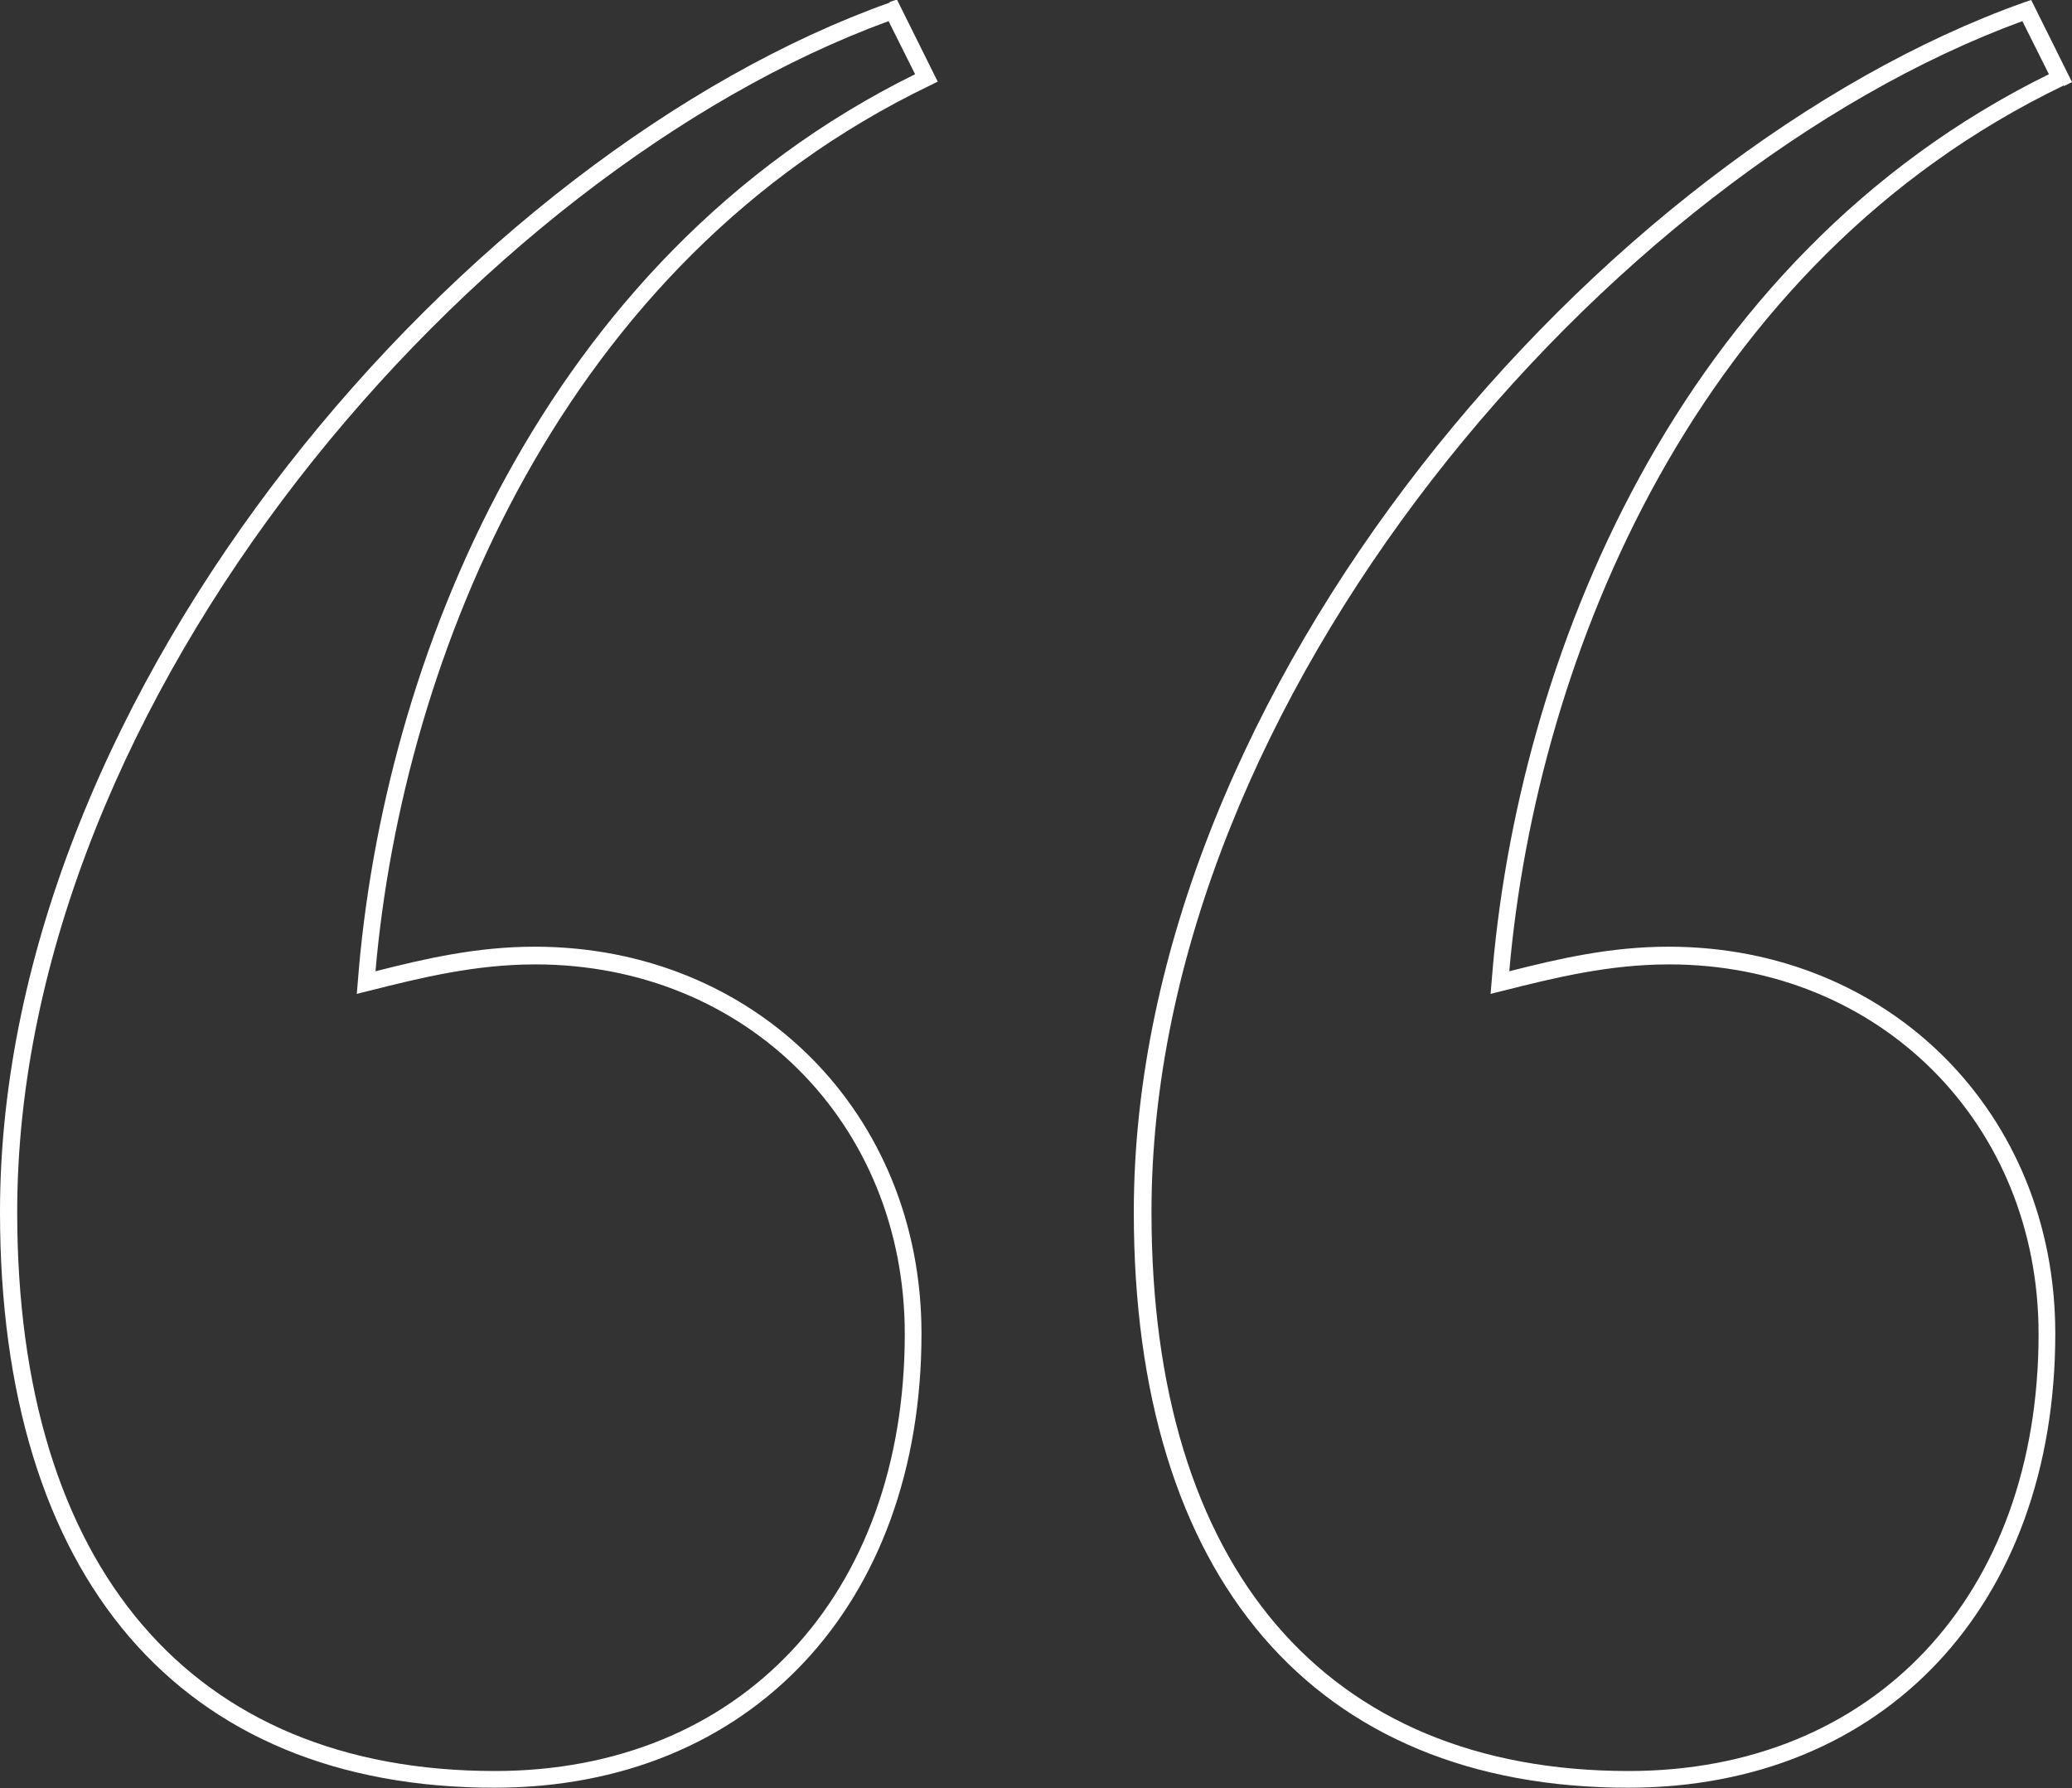
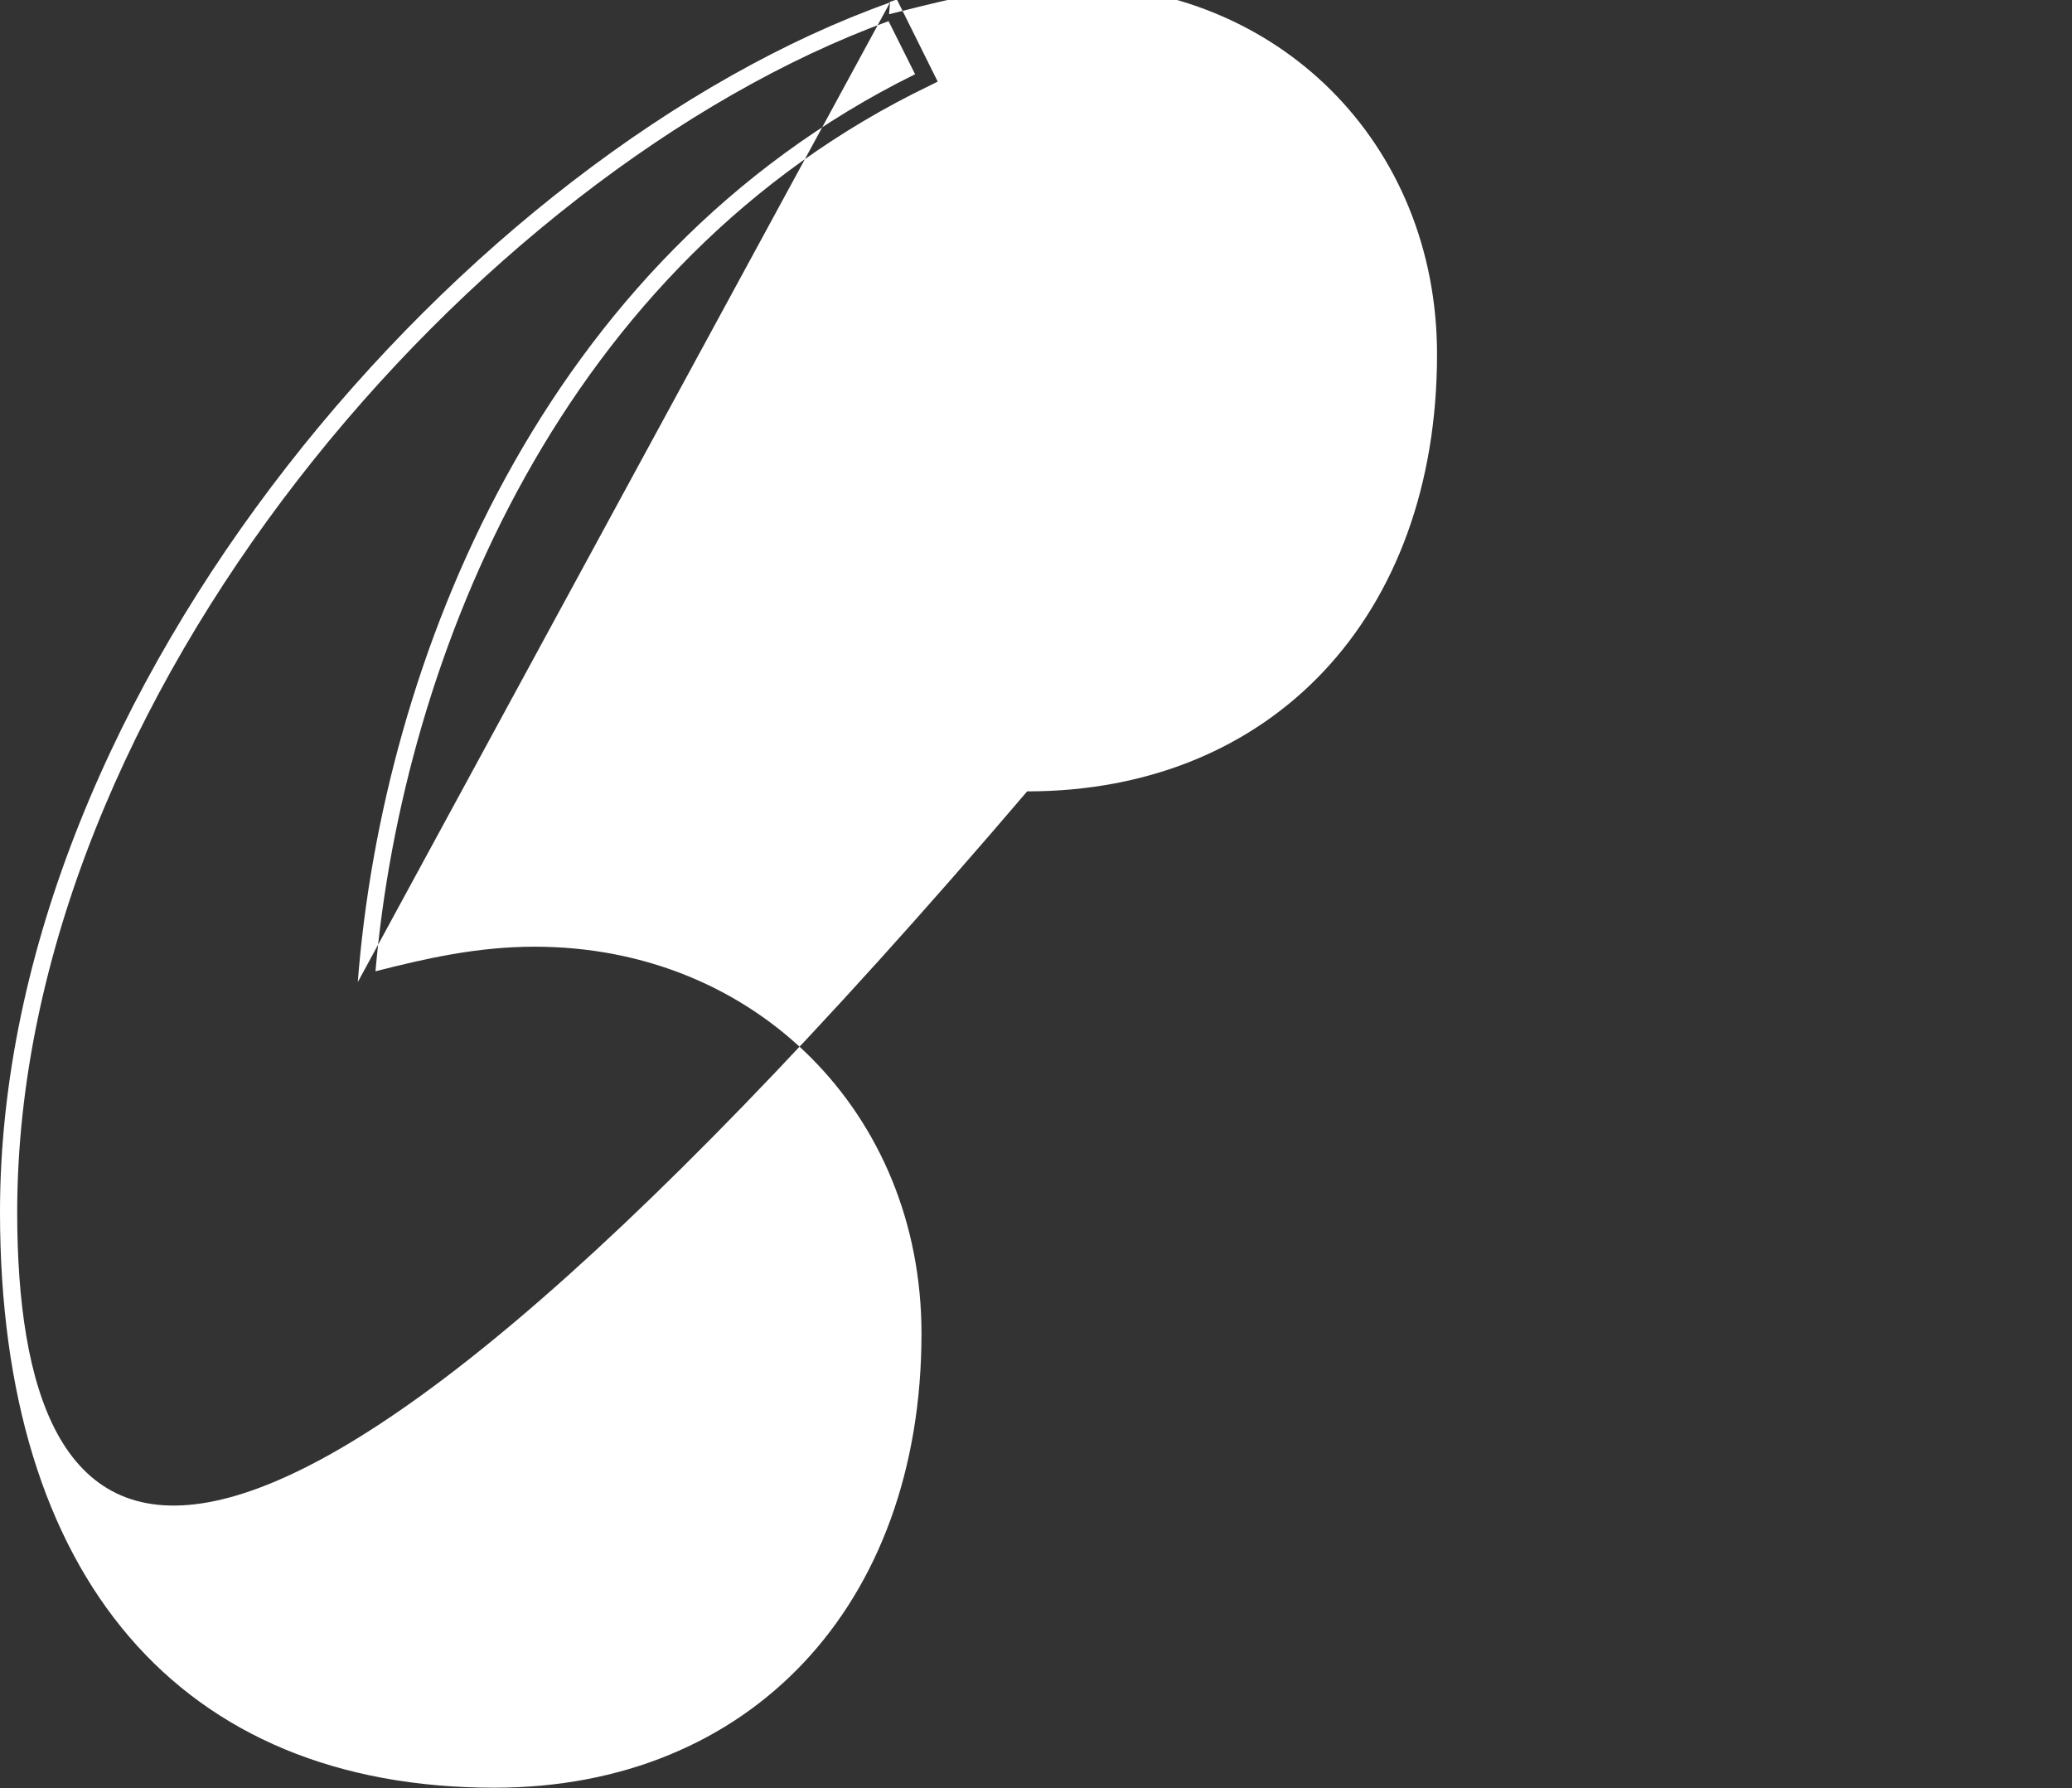
<svg xmlns="http://www.w3.org/2000/svg" id="Calque_2" data-name="Calque 2" viewBox="0 0 42.16 36.38">
  <rect x="0" y="0" width="42.16" height="36.38" fill="#333333" stroke="none" />
  <defs>
    <style>      .cls-1 {        fill: #fff;      }    </style>
  </defs>
  <g id="Calque_1-2" data-name="Calque 1">
    <g>
-       <path class="cls-1" d="M18.11.05C9.54,3.1,0,13.96,0,24.66c0,7.44,3.67,11.71,10.06,11.71,5.2,0,8.69-3.71,8.69-9.24,0-4.48-3.38-7.87-7.87-7.87-1.17,0-2.22.24-3.24.5.56-6.4,3.8-14.42,11.28-18.02l.16-.08-.83-1.67-.15.05ZM7.28,19.98l-.02.24.24-.06c1.07-.27,2.17-.54,3.39-.54,4.29,0,7.52,3.23,7.52,7.52,0,5.32-3.35,8.89-8.34,8.89C3.89,36.03.35,31.88.35,24.66.35,14.17,9.66,3.51,18.08.43l.54,1.08c-7.6,3.75-10.84,11.98-11.34,18.47Z" />
-       <path class="cls-1" d="M42,1.75l.16-.08-.83-1.67-.15.05c-8.56,3.05-18.11,13.91-18.11,24.61,0,7.44,3.67,11.71,10.06,11.71,5.2,0,8.69-3.71,8.69-9.24,0-4.48-3.38-7.87-7.87-7.87-1.17,0-2.22.24-3.24.5.56-6.4,3.8-14.42,11.28-18.02ZM30.35,19.98l-.02.24.24-.06c1.07-.27,2.17-.54,3.39-.54,4.28,0,7.52,3.23,7.52,7.52,0,5.32-3.35,8.89-8.34,8.89-6.17,0-9.71-4.14-9.71-11.36C23.42,14.17,32.74,3.51,41.15.43l.54,1.08c-7.6,3.74-10.84,11.98-11.34,18.47Z" />
+       <path class="cls-1" d="M18.11.05C9.54,3.1,0,13.96,0,24.66c0,7.44,3.67,11.71,10.06,11.71,5.2,0,8.69-3.71,8.69-9.24,0-4.48-3.38-7.87-7.87-7.87-1.17,0-2.22.24-3.24.5.56-6.4,3.8-14.42,11.28-18.02l.16-.08-.83-1.67-.15.05Zl-.02.24.24-.06c1.07-.27,2.17-.54,3.39-.54,4.29,0,7.52,3.23,7.52,7.52,0,5.32-3.35,8.89-8.34,8.89C3.89,36.03.35,31.88.35,24.66.35,14.17,9.66,3.51,18.08.43l.54,1.08c-7.6,3.75-10.84,11.98-11.34,18.47Z" />
    </g>
  </g>
</svg>